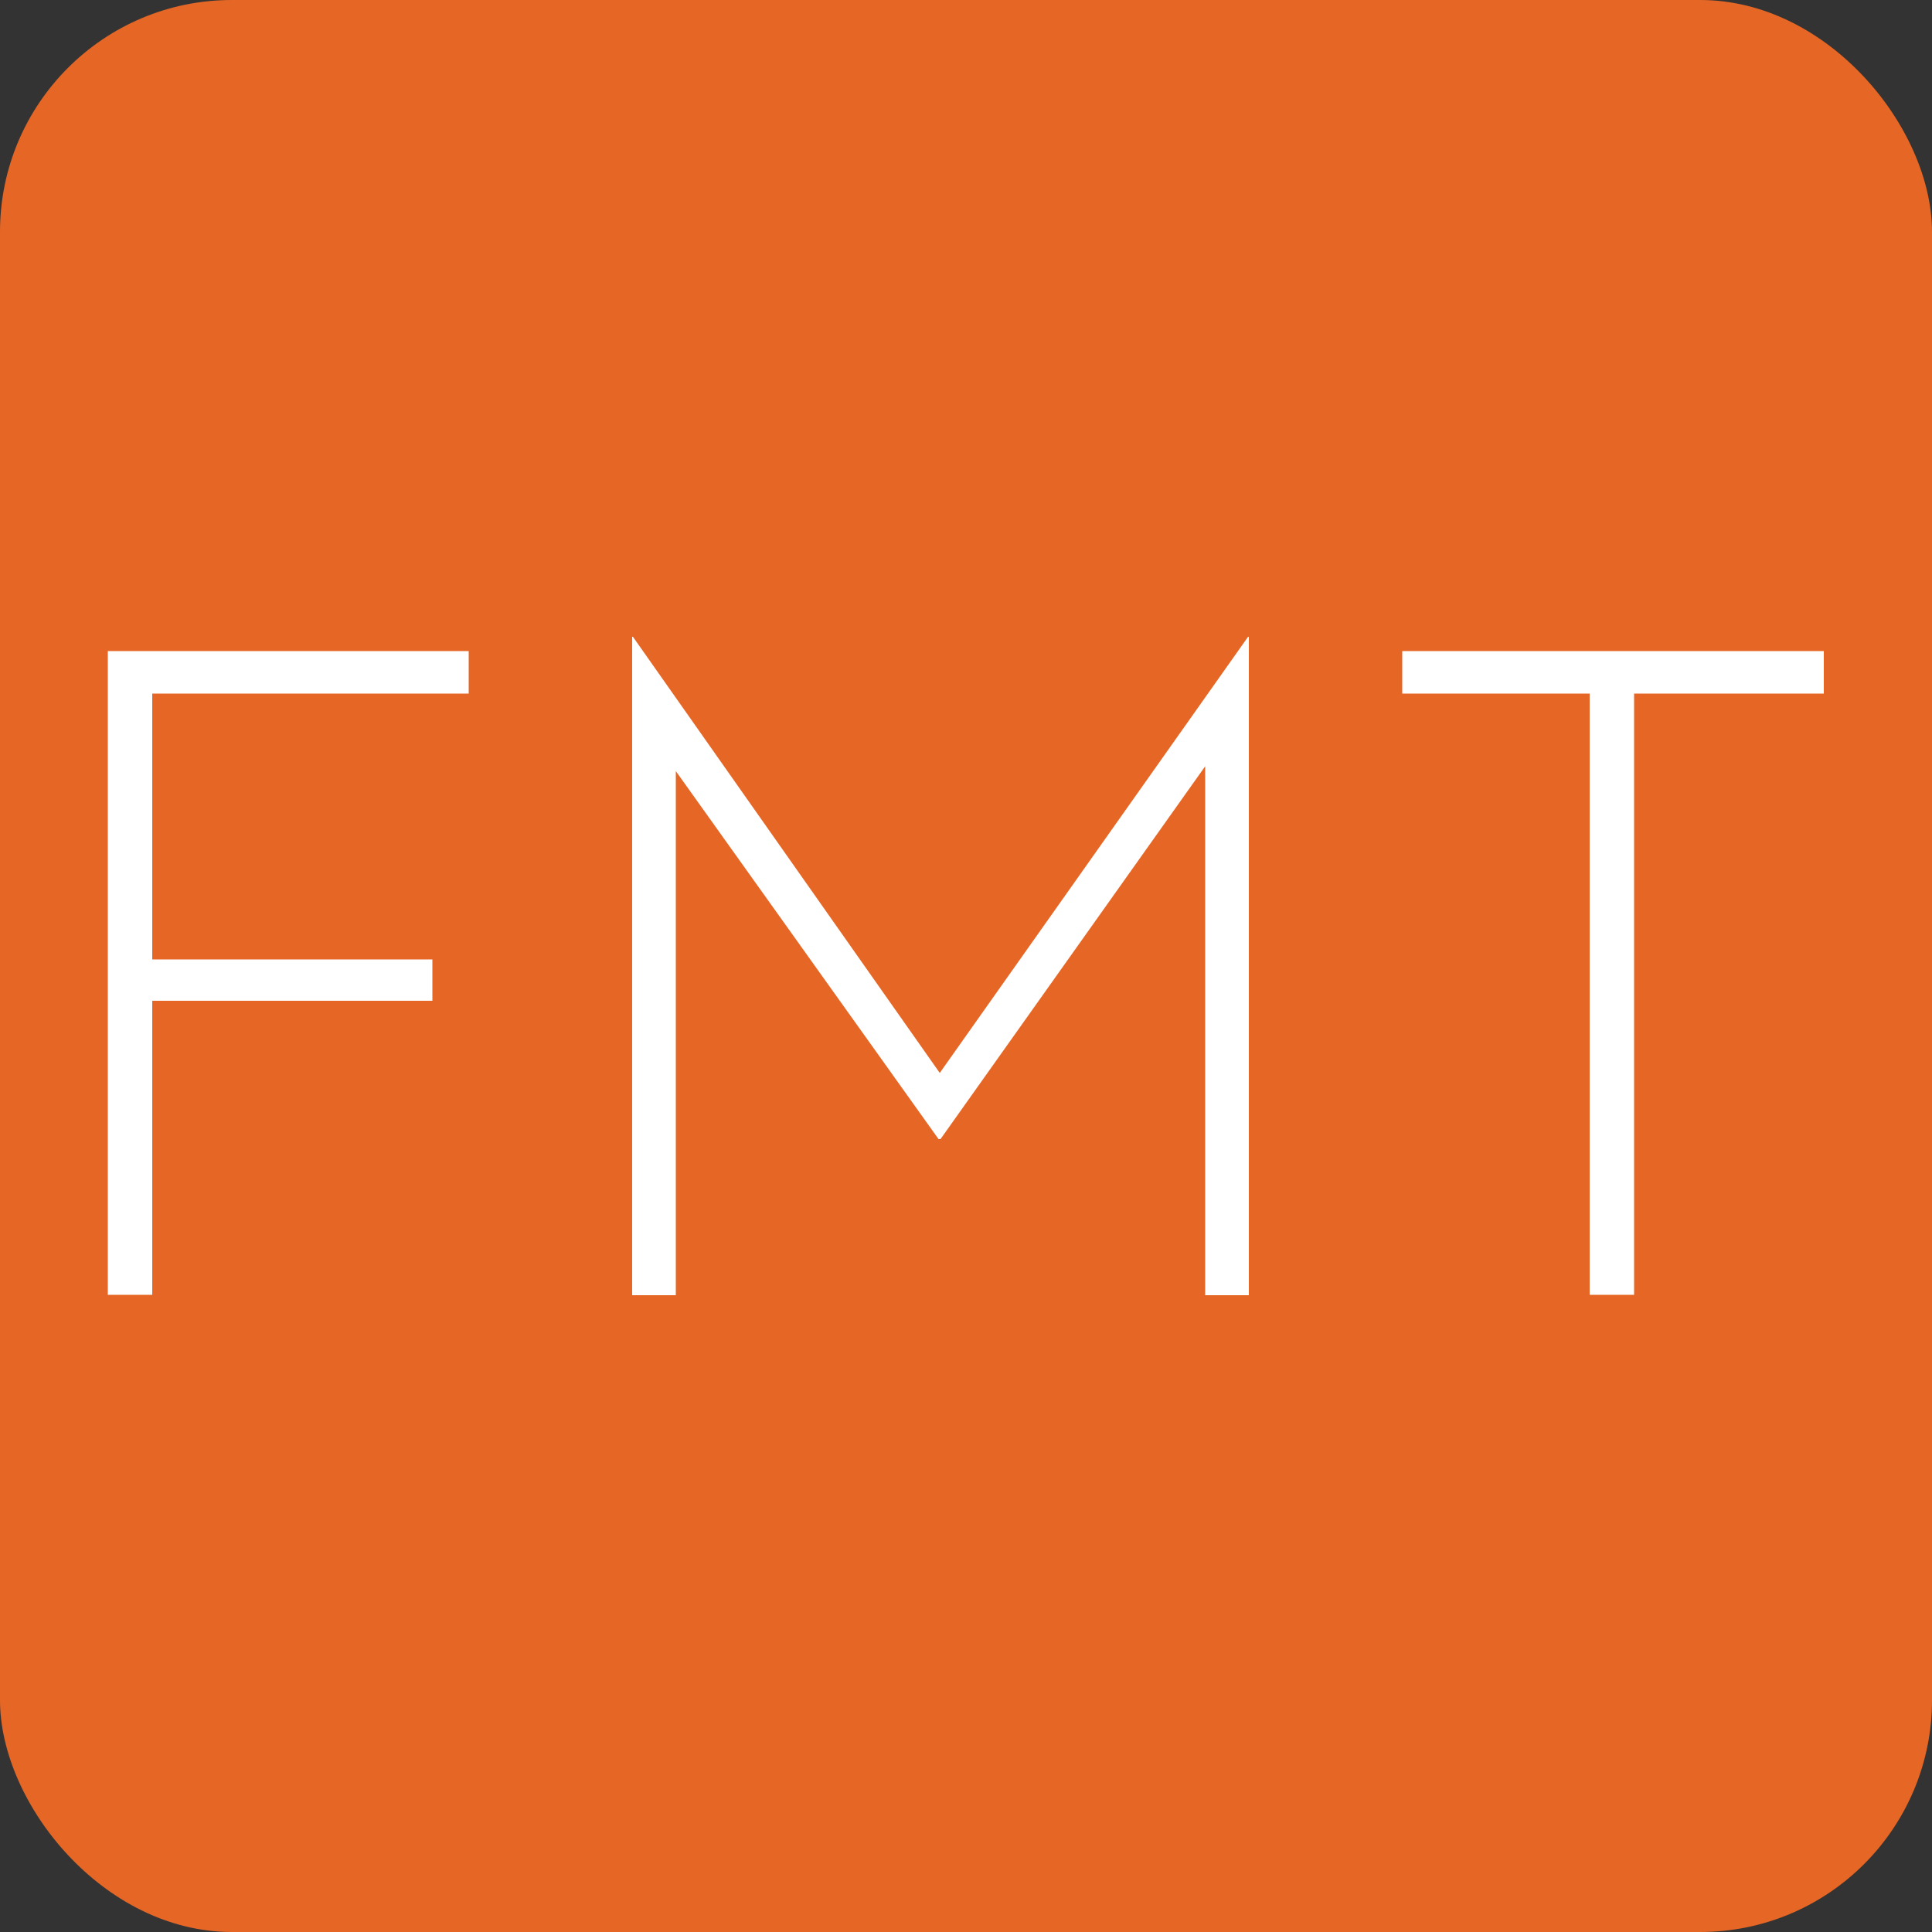
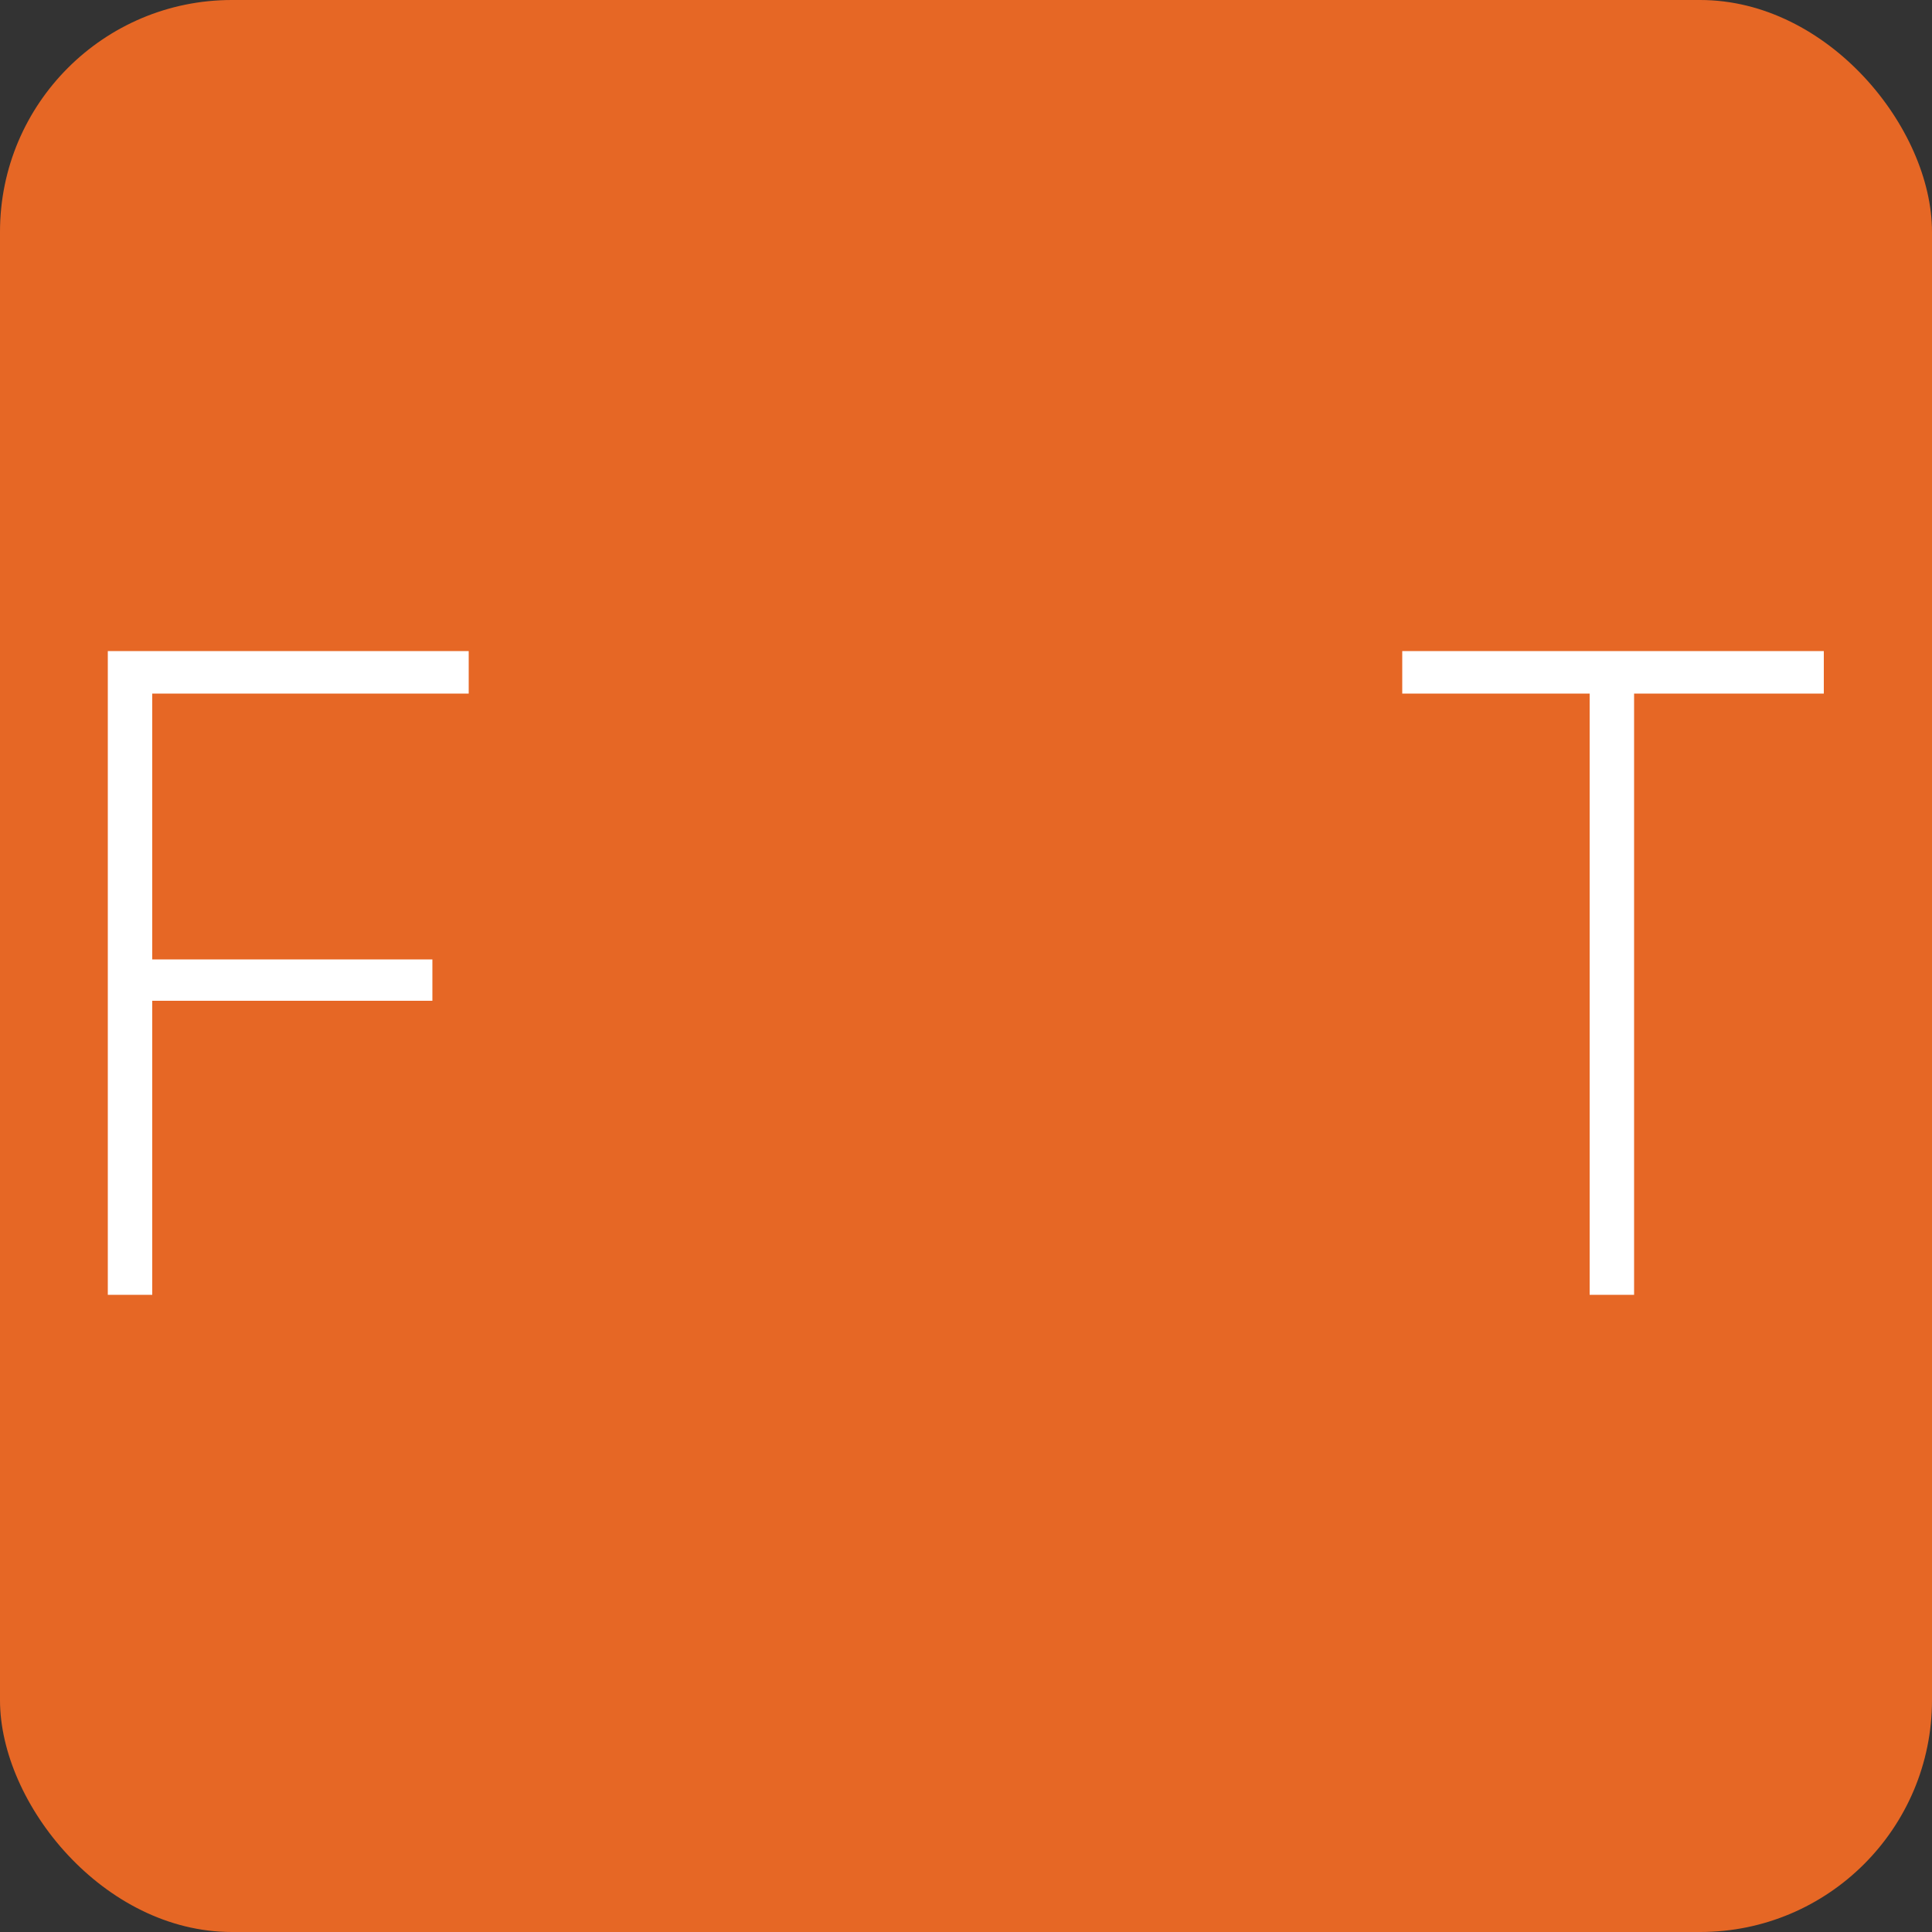
<svg xmlns="http://www.w3.org/2000/svg" version="1.1" width="500" height="500">
  <rect width="100%" height="100%" fill="#333333" stroke="none" />
  <svg id="SvgjsSvg1386" version="1.1" viewBox="0 0 500 500">
    <defs>
      <style>
      .st0 {
        fill: #fff;
      }

      .st1 {
        fill: #e66725;
      }
    </style>
    </defs>
    <rect class="st1" width="500" height="500" rx="60" ry="60" />
    <g>
      <path class="st0" d="M27.9,168.5h93.4v11H39.4v68.8h72.5v10.7H39.4v76.1h-11.5v-166.6Z" />
-       <path class="st0" d="M163.6,335.2v-170.4h.2l82.1,116.7-4.9-.7,82-116h.2v170.4h-11.3v-143.9l1,5.6-69.5,97.9h-.5l-69.9-97.9,1.9-5.1v143.4h-11.3Z" />
      <path class="st0" d="M362.9,168.5h109.1v11h-49.1v155.6h-11.5v-155.6h-48.5v-11Z" />
    </g>
  </svg>
  <style>@media (prefers-color-scheme: light) { :root { filter: none; } }
@media (prefers-color-scheme: dark) { :root { filter: none; } }
</style>
</svg>